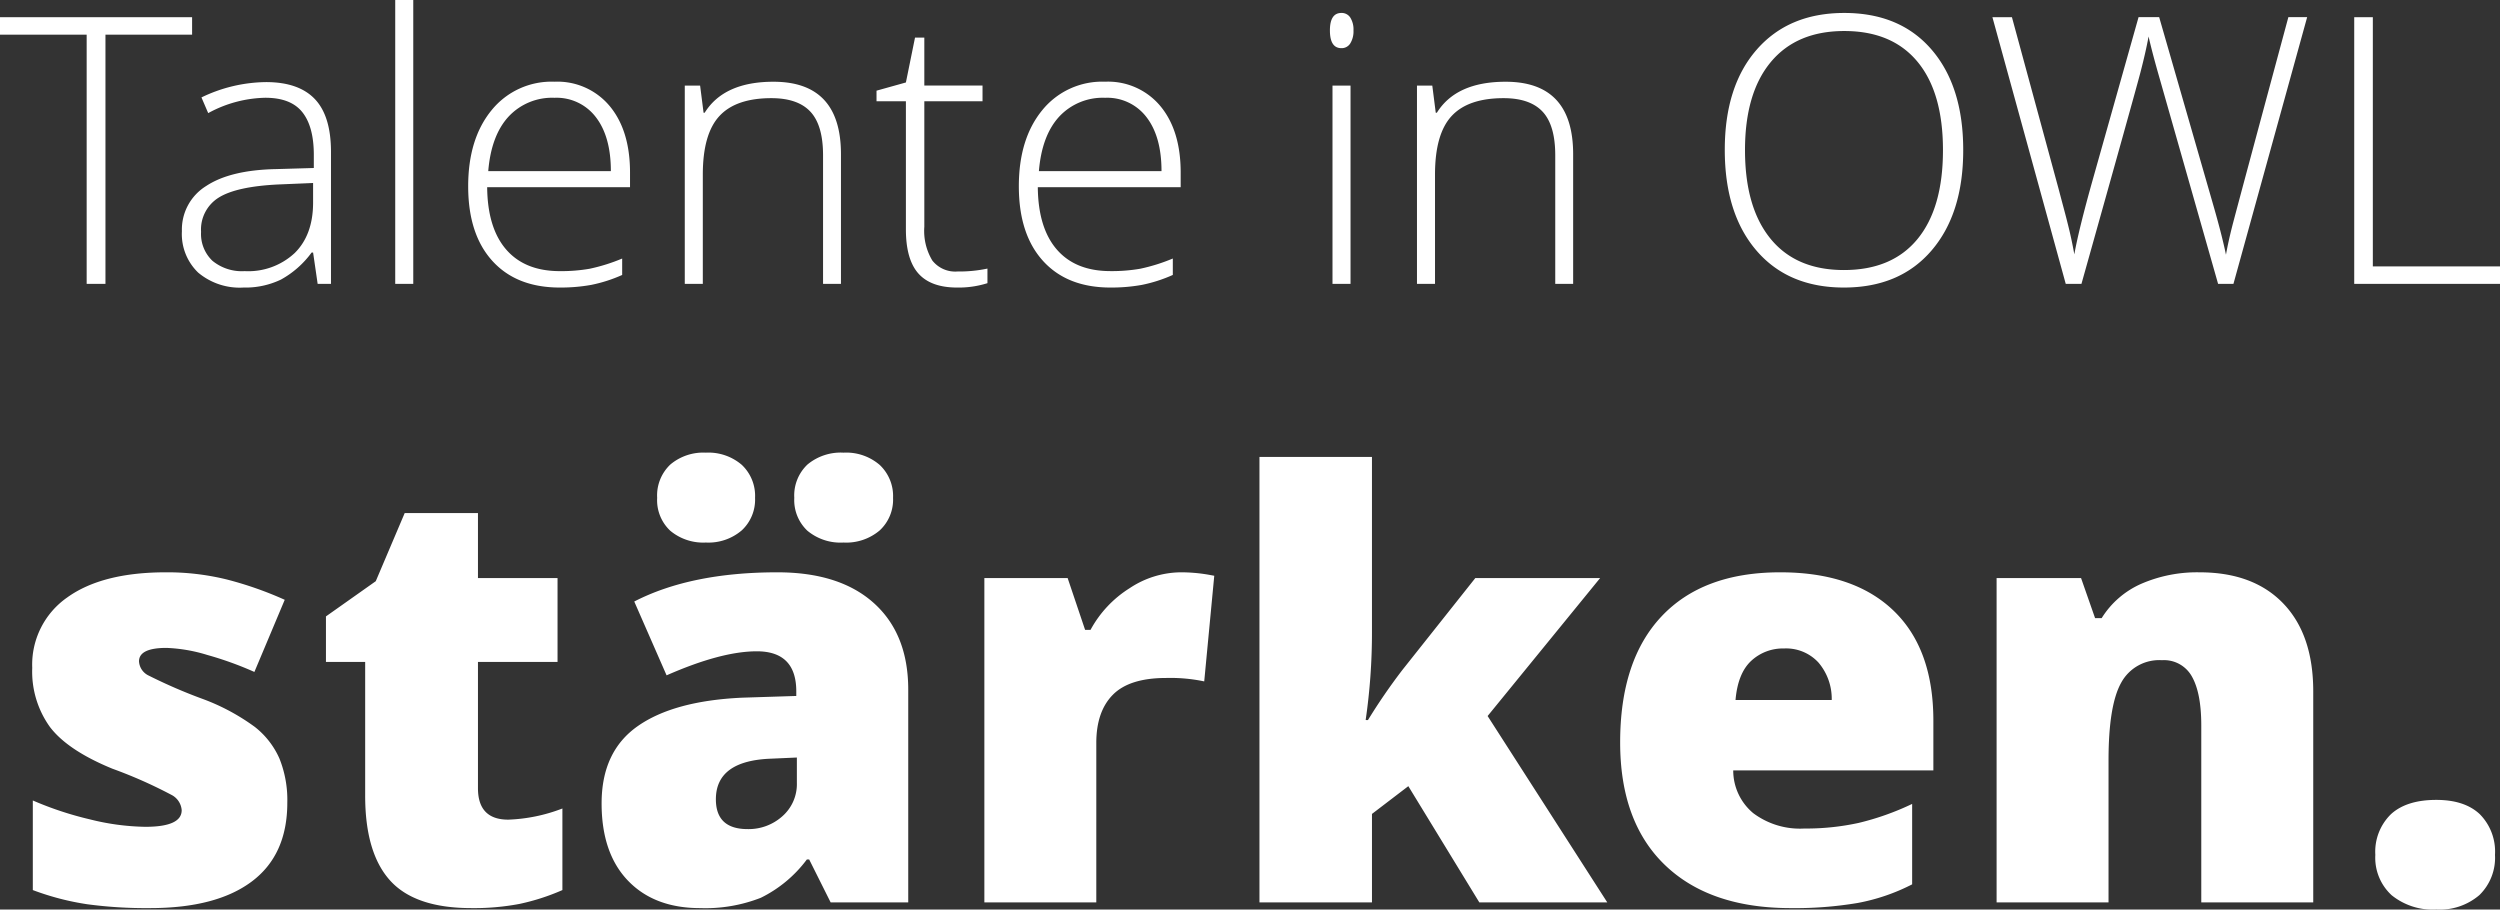
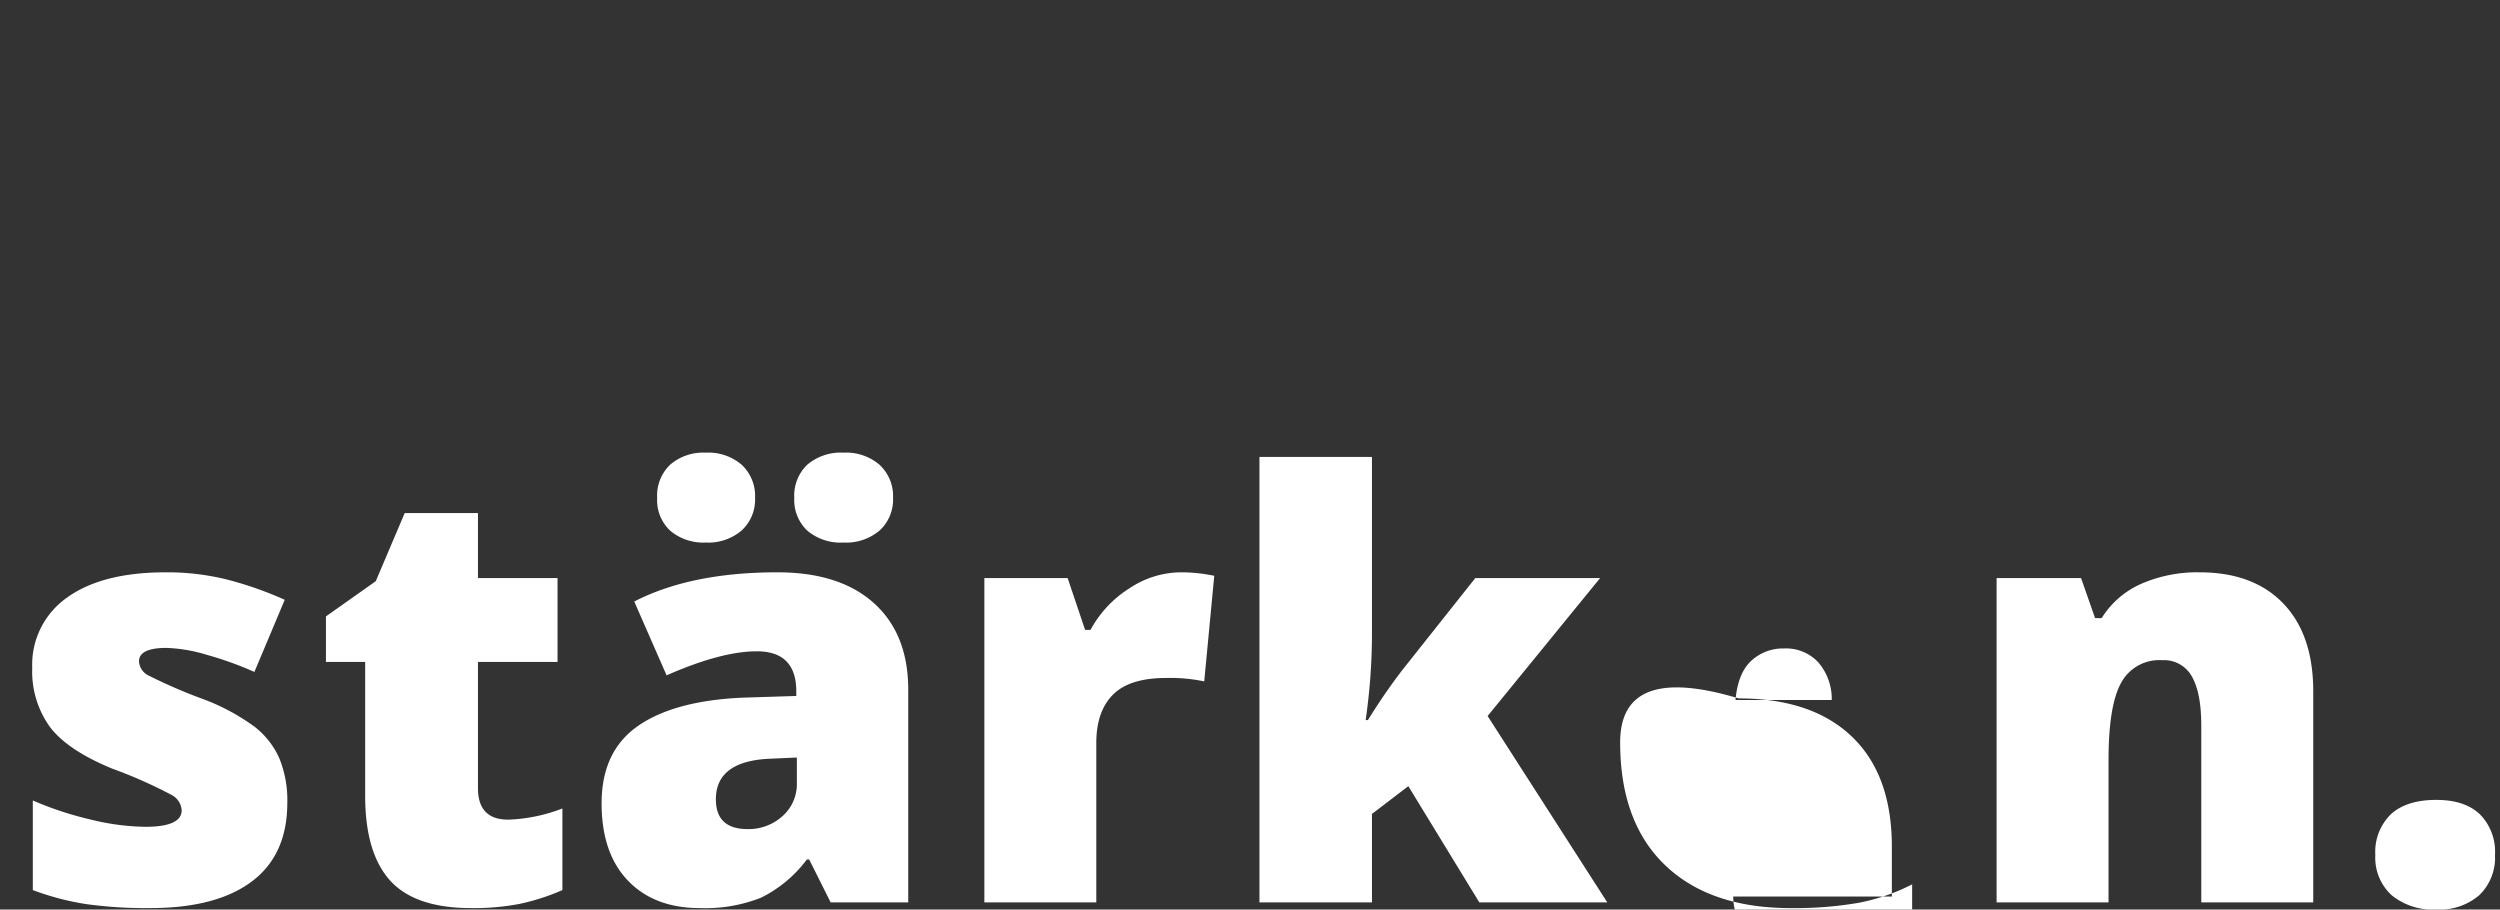
<svg xmlns="http://www.w3.org/2000/svg" width="388.045" height="141.177" viewBox="0 0 388.045 141.177">
  <rect x="0" y="0" width="388.045" height="141.177" fill="#333333" stroke="none" />
  <g id="Gruppe_536" data-name="Gruppe 536" transform="translate(-240.283 -6277.934)">
-     <path id="Pfad_2785" data-name="Pfad 2785" d="M16.652,0H13.735V-38.686H.283V-41.4H30.1v2.719H16.652ZM49.589,0l-.708-4.871h-.227A14.62,14.62,0,0,1,43.882-.666,12.747,12.747,0,0,1,38.091.566a10.019,10.019,0,0,1-7.052-2.322,8.306,8.306,0,0,1-2.521-6.429,7.933,7.933,0,0,1,3.752-7q3.752-2.492,10.861-2.634l5.862-.17v-2.039q0-4.39-1.784-6.627t-5.749-2.237A19.23,19.23,0,0,0,32.6-26.508l-1.048-2.436a23.459,23.459,0,0,1,10.025-2.379q5.069,0,7.576,2.634t2.506,8.213V0ZM38.261-1.982A10.565,10.565,0,0,0,46.035-4.8q2.846-2.818,2.846-7.831v-3.03l-5.381.227q-6.485.312-9.247,2.025a5.833,5.833,0,0,0-2.761,5.338,5.742,5.742,0,0,0,1.77,4.489A7.194,7.194,0,0,0,38.261-1.982ZM64.429,0h-2.8V-44.066h2.8ZM87.17.566q-6.712,0-10.464-4.135T72.953-15.151q0-7.363,3.625-11.8a11.965,11.965,0,0,1,9.771-4.432,10.549,10.549,0,0,1,8.581,3.795q3.144,3.795,3.144,10.309v2.266H75.9q.057,6.344,2.959,9.686T87.17-1.982a25.781,25.781,0,0,0,4.63-.368,28.139,28.139,0,0,0,5.055-1.586v2.549A22.547,22.547,0,0,1,92.041.156,26.722,26.722,0,0,1,87.17.566Zm-.821-29.453a9.223,9.223,0,0,0-7.137,2.931q-2.69,2.931-3.144,8.454H95.1q0-5.353-2.322-8.369A7.66,7.66,0,0,0,86.349-28.887ZM128.036,0V-19.966q0-4.645-1.954-6.754t-6.061-2.11q-5.522,0-8.085,2.79t-2.563,9.048V0h-2.8V-30.784h2.379l.538,4.22h.17q3-4.814,10.677-4.814,10.479,0,10.479,11.243V0Zm20.872-1.926a21.03,21.03,0,0,0,4.645-.453V-.113a14.86,14.86,0,0,1-4.7.68q-4.078,0-6.018-2.181t-1.94-6.854V-28.349h-4.56v-1.643l4.56-1.274,1.416-6.967h1.444v7.448h9.034v2.436h-9.034V-8.864A8.892,8.892,0,0,0,145-3.625,4.523,4.523,0,0,0,148.908-1.926ZM172.641.566q-6.712,0-10.464-4.135t-3.752-11.583q0-7.363,3.625-11.8a11.965,11.965,0,0,1,9.771-4.432,10.549,10.549,0,0,1,8.581,3.795q3.144,3.795,3.144,10.309v2.266H161.369q.057,6.344,2.959,9.686t8.312,3.342a25.781,25.781,0,0,0,4.63-.368,28.139,28.139,0,0,0,5.055-1.586v2.549A22.547,22.547,0,0,1,177.512.156,26.722,26.722,0,0,1,172.641.566Zm-.821-29.453a9.223,9.223,0,0,0-7.137,2.931q-2.69,2.931-3.144,8.454H180.57q0-5.353-2.322-8.369A7.66,7.66,0,0,0,171.819-28.887ZM209.91,0h-2.8V-30.784h2.8Zm-3.2-39.337q0-2.719,1.784-2.719a1.585,1.585,0,0,1,1.374.708,3.477,3.477,0,0,1,.5,2.011,3.56,3.56,0,0,1-.5,2.011,1.568,1.568,0,0,1-1.374.736Q206.71-36.59,206.71-39.337ZM241.686,0V-19.966q0-4.645-1.954-6.754t-6.061-2.11q-5.522,0-8.085,2.79t-2.563,9.048V0h-2.8V-30.784H222.6l.538,4.22h.17q3-4.814,10.677-4.814,10.479,0,10.479,11.243V0ZM305.01-20.759q0,9.855-4.928,15.59T286.488.566q-8.638,0-13.565-5.735T268-20.815q0-9.884,4.97-15.562t13.58-5.678q8.666,0,13.565,5.707T305.01-20.759Zm-33.871,0q0,8.893,3.965,13.75t11.385,4.857q7.477,0,11.427-4.814t3.951-13.792q0-8.949-3.951-13.721t-11.371-4.772q-7.392,0-11.4,4.814T271.139-20.759ZM346.952,0h-2.379l-9.091-31.945q-1.133-3.937-1.7-6.457-.453,2.464-1.289,5.664T323.361,0h-2.436L309.541-41.4h3.03l7.25,26.678q.425,1.614.793,2.988t.666,2.577q.3,1.2.538,2.322t.439,2.251q.68-3.852,2.889-11.7l7.08-25.12h3.2l8.3,28.83q1.444,4.984,2.067,8.043.368-2.039.949-4.333t8.737-32.54h2.917ZM365.7,0V-41.4h2.889V-2.719h19.739V0Z" transform="translate(240 6322)" fill="#fff" />
-     <path id="Pfad_2784" data-name="Pfad 2784" d="M44.878-15.463q0,8.087-5.51,12.219T23.55.889a68.7,68.7,0,0,1-9.731-.6,41.337,41.337,0,0,1-8.442-2.2V-15.818a52.275,52.275,0,0,0,8.865,2.933,37.359,37.359,0,0,0,8.6,1.155q5.643,0,5.643-2.577A2.916,2.916,0,0,0,26.9-16.685a72,72,0,0,0-9.176-4.066Q10.8-23.594,8.042-27.216a14.724,14.724,0,0,1-2.755-9.176,12.709,12.709,0,0,1,5.421-10.931q5.421-3.91,15.33-3.91a38.649,38.649,0,0,1,9.353,1.089,55.611,55.611,0,0,1,9.087,3.177l-4.71,11.2a52.922,52.922,0,0,0-7.332-2.644,24.394,24.394,0,0,0-6.31-1.089q-4.266,0-4.266,2.088a2.6,2.6,0,0,0,1.489,2.2,80.132,80.132,0,0,0,8.6,3.71,33.033,33.033,0,0,1,7.887,4.266,12.776,12.776,0,0,1,3.821,4.91A17.247,17.247,0,0,1,44.878-15.463Zm34.3,2.622a25.839,25.839,0,0,0,8.4-1.733V-1.911A34.2,34.2,0,0,1,80.891.244a37.838,37.838,0,0,1-7.443.644Q64.7.889,60.83-3.4T56.964-16.574v-20.75H50.876v-7.065l7.731-5.465L63.1-60.43H74.471v10.086H86.823v13.019H74.471v19.6Q74.471-12.841,79.181-12.841ZM129.213,0,125.88-6.665h-.355a19.787,19.787,0,0,1-7.154,5.954,23.63,23.63,0,0,1-9.42,1.6q-7.109,0-11.2-4.266t-4.088-12q0-8.042,5.6-11.975t16.218-4.421l8.4-.267v-.711q0-6.221-6.132-6.221-5.51,0-14,3.732L98.731-46.7q8.8-4.532,22.217-4.532,9.687,0,15,4.8t5.31,13.419V0ZM116.327-11.375a7.835,7.835,0,0,0,5.4-2,6.637,6.637,0,0,0,2.244-5.2v-3.91l-4,.178Q111.4-21.995,111.4-16,111.4-11.375,116.327-11.375Zm-14.041-51.41a6.614,6.614,0,0,1,2.044-5.177,7.917,7.917,0,0,1,5.51-1.844,7.948,7.948,0,0,1,5.576,1.888,6.608,6.608,0,0,1,2.066,5.132,6.5,6.5,0,0,1-2.066,5.043,7.948,7.948,0,0,1-5.576,1.888,7.978,7.978,0,0,1-5.51-1.822A6.489,6.489,0,0,1,102.286-62.785Zm21.284,0a6.614,6.614,0,0,1,2.044-5.177,8.051,8.051,0,0,1,5.6-1.844,7.956,7.956,0,0,1,5.621,1.911,6.624,6.624,0,0,1,2.066,5.11,6.5,6.5,0,0,1-2.066,5.043,8.014,8.014,0,0,1-5.621,1.888,8.034,8.034,0,0,1-5.621-1.844A6.54,6.54,0,0,1,123.57-62.785Zm59.9,11.553a25.137,25.137,0,0,1,4.31.355l.978.178L187.2-34.3a25.558,25.558,0,0,0-5.91-.533q-5.688,0-8.265,2.6t-2.577,7.487V0H153.074V-50.343H166l2.71,8.042h.844a17.4,17.4,0,0,1,6.065-6.465A14.517,14.517,0,0,1,183.466-51.232ZM212.615-28.3a90.6,90.6,0,0,1,5.376-7.82l11.286-14.219H248.65L231.188-28.926,249.761,0H229.9L218.88-18.04l-5.643,4.31V0H195.774V-69.139h17.462v27.193a93.892,93.892,0,0,1-.978,13.641ZM278.243.889q-12.575,0-19.529-6.687t-6.954-19.04q0-12.752,6.443-19.573t18.4-6.821q11.375,0,17.573,5.932t6.2,17.085v7.731H269.312a8.616,8.616,0,0,0,3.088,6.621,12.1,12.1,0,0,0,7.931,2.4,38.3,38.3,0,0,0,8.42-.866,41.71,41.71,0,0,0,8.331-2.955V-2.8A30.653,30.653,0,0,1,288.641.089,58.421,58.421,0,0,1,278.243.889Zm-1.022-40.3a7.224,7.224,0,0,0-5.132,1.933q-2.066,1.933-2.422,6.065H284.6a8.657,8.657,0,0,0-2.066-5.821A6.82,6.82,0,0,0,277.221-39.413ZM341.961,0V-27.46q0-5.021-1.444-7.576a4.935,4.935,0,0,0-4.643-2.555,6.72,6.72,0,0,0-6.354,3.51q-1.955,3.51-1.955,12.042V0H310.191V-50.343H323.3l2.177,6.221H326.5a13.764,13.764,0,0,1,6.154-5.332,21.747,21.747,0,0,1,9.042-1.777q8.354,0,13,4.843t4.643,13.641V0Zm27.016-7.376a8.132,8.132,0,0,1,2.422-6.31q2.422-2.222,7.043-2.222,4.4,0,6.754,2.222a8.256,8.256,0,0,1,2.355,6.31,8.09,8.09,0,0,1-2.422,6.243,9.46,9.46,0,0,1-6.687,2.244,10.149,10.149,0,0,1-6.932-2.222A7.892,7.892,0,0,1,368.977-7.376Z" transform="translate(240 6418)" fill="#fff" />
+     <path id="Pfad_2784" data-name="Pfad 2784" d="M44.878-15.463q0,8.087-5.51,12.219T23.55.889a68.7,68.7,0,0,1-9.731-.6,41.337,41.337,0,0,1-8.442-2.2V-15.818a52.275,52.275,0,0,0,8.865,2.933,37.359,37.359,0,0,0,8.6,1.155q5.643,0,5.643-2.577A2.916,2.916,0,0,0,26.9-16.685a72,72,0,0,0-9.176-4.066Q10.8-23.594,8.042-27.216a14.724,14.724,0,0,1-2.755-9.176,12.709,12.709,0,0,1,5.421-10.931q5.421-3.91,15.33-3.91a38.649,38.649,0,0,1,9.353,1.089,55.611,55.611,0,0,1,9.087,3.177l-4.71,11.2a52.922,52.922,0,0,0-7.332-2.644,24.394,24.394,0,0,0-6.31-1.089q-4.266,0-4.266,2.088a2.6,2.6,0,0,0,1.489,2.2,80.132,80.132,0,0,0,8.6,3.71,33.033,33.033,0,0,1,7.887,4.266,12.776,12.776,0,0,1,3.821,4.91A17.247,17.247,0,0,1,44.878-15.463Zm34.3,2.622a25.839,25.839,0,0,0,8.4-1.733V-1.911A34.2,34.2,0,0,1,80.891.244a37.838,37.838,0,0,1-7.443.644Q64.7.889,60.83-3.4T56.964-16.574v-20.75H50.876v-7.065l7.731-5.465L63.1-60.43H74.471v10.086H86.823v13.019H74.471v19.6Q74.471-12.841,79.181-12.841ZM129.213,0,125.88-6.665h-.355a19.787,19.787,0,0,1-7.154,5.954,23.63,23.63,0,0,1-9.42,1.6q-7.109,0-11.2-4.266t-4.088-12q0-8.042,5.6-11.975t16.218-4.421l8.4-.267v-.711q0-6.221-6.132-6.221-5.51,0-14,3.732L98.731-46.7q8.8-4.532,22.217-4.532,9.687,0,15,4.8t5.31,13.419V0ZM116.327-11.375a7.835,7.835,0,0,0,5.4-2,6.637,6.637,0,0,0,2.244-5.2v-3.91l-4,.178Q111.4-21.995,111.4-16,111.4-11.375,116.327-11.375Zm-14.041-51.41a6.614,6.614,0,0,1,2.044-5.177,7.917,7.917,0,0,1,5.51-1.844,7.948,7.948,0,0,1,5.576,1.888,6.608,6.608,0,0,1,2.066,5.132,6.5,6.5,0,0,1-2.066,5.043,7.948,7.948,0,0,1-5.576,1.888,7.978,7.978,0,0,1-5.51-1.822A6.489,6.489,0,0,1,102.286-62.785Zm21.284,0a6.614,6.614,0,0,1,2.044-5.177,8.051,8.051,0,0,1,5.6-1.844,7.956,7.956,0,0,1,5.621,1.911,6.624,6.624,0,0,1,2.066,5.11,6.5,6.5,0,0,1-2.066,5.043,8.014,8.014,0,0,1-5.621,1.888,8.034,8.034,0,0,1-5.621-1.844A6.54,6.54,0,0,1,123.57-62.785Zm59.9,11.553a25.137,25.137,0,0,1,4.31.355l.978.178L187.2-34.3a25.558,25.558,0,0,0-5.91-.533q-5.688,0-8.265,2.6t-2.577,7.487V0H153.074V-50.343H166l2.71,8.042h.844a17.4,17.4,0,0,1,6.065-6.465A14.517,14.517,0,0,1,183.466-51.232ZM212.615-28.3a90.6,90.6,0,0,1,5.376-7.82l11.286-14.219H248.65L231.188-28.926,249.761,0H229.9L218.88-18.04l-5.643,4.31V0H195.774V-69.139h17.462v27.193a93.892,93.892,0,0,1-.978,13.641ZM278.243.889q-12.575,0-19.529-6.687t-6.954-19.04t18.4-6.821q11.375,0,17.573,5.932t6.2,17.085v7.731H269.312a8.616,8.616,0,0,0,3.088,6.621,12.1,12.1,0,0,0,7.931,2.4,38.3,38.3,0,0,0,8.42-.866,41.71,41.71,0,0,0,8.331-2.955V-2.8A30.653,30.653,0,0,1,288.641.089,58.421,58.421,0,0,1,278.243.889Zm-1.022-40.3a7.224,7.224,0,0,0-5.132,1.933q-2.066,1.933-2.422,6.065H284.6a8.657,8.657,0,0,0-2.066-5.821A6.82,6.82,0,0,0,277.221-39.413ZM341.961,0V-27.46q0-5.021-1.444-7.576a4.935,4.935,0,0,0-4.643-2.555,6.72,6.72,0,0,0-6.354,3.51q-1.955,3.51-1.955,12.042V0H310.191V-50.343H323.3l2.177,6.221H326.5a13.764,13.764,0,0,1,6.154-5.332,21.747,21.747,0,0,1,9.042-1.777q8.354,0,13,4.843t4.643,13.641V0Zm27.016-7.376a8.132,8.132,0,0,1,2.422-6.31q2.422-2.222,7.043-2.222,4.4,0,6.754,2.222a8.256,8.256,0,0,1,2.355,6.31,8.09,8.09,0,0,1-2.422,6.243,9.46,9.46,0,0,1-6.687,2.244,10.149,10.149,0,0,1-6.932-2.222A7.892,7.892,0,0,1,368.977-7.376Z" transform="translate(240 6418)" fill="#fff" />
  </g>
</svg>